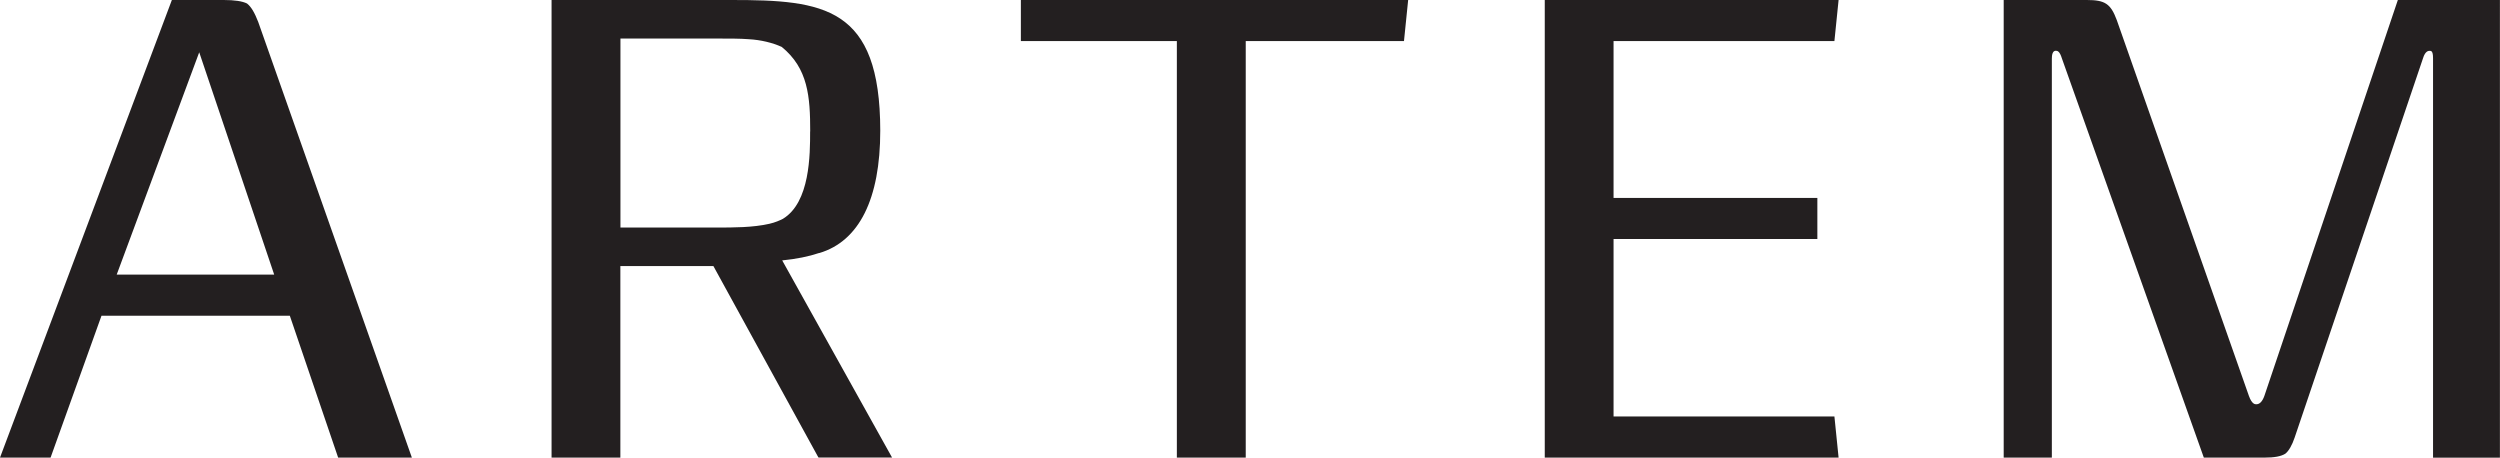
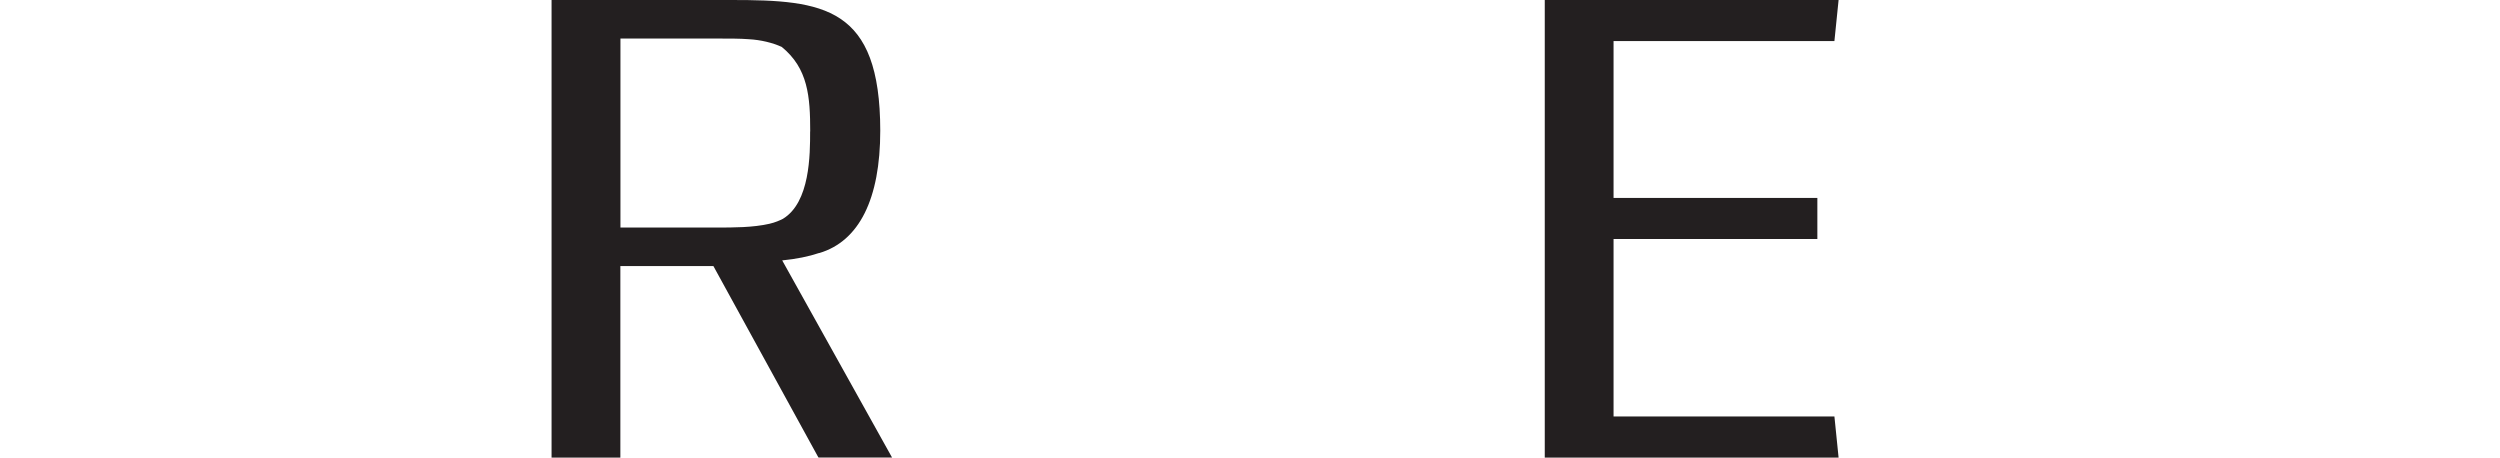
<svg xmlns="http://www.w3.org/2000/svg" id="Layer_2" data-name="Layer 2" viewBox="0 0 299.06 54.74">
  <defs>
    <style>
      .cls-1 {
        fill: #231f20;
      }
    </style>
  </defs>
  <g id="Layer_1-2" data-name="Layer 1">
    <g>
-       <path class="cls-1" d="m29.55.42C28.99.14,28.05,0,26.76,0h-6.2L0,54.74h6.05l6.09-16.97h22.53l5.78,16.97h8.82S30.89,2.63,30.89,2.63c-.43-1.11-.84-1.82-1.34-2.21Zm-5.72,5.83l8.97,26.6H13.96L23.83,6.26Z" />
      <path class="cls-1" d="m98.01,30.27c4.77-1.42,7.29-6.48,7.29-14.63C105.29.76,98.53,0,87.49,0h-21.51v54.74h8.23v-22.91h11.13l12.46,22.71.11.19h8.8l-13.14-23.58c1.69-.17,3.15-.46,4.43-.89Zm-1.1-14.55c0,2.75,0,8.49-3.26,10.46-.38.19-.91.43-1.61.59-1.96.45-4.28.45-6.32.45h-11.5V4.61h11.5c1.52,0,2.84,0,3.84.08,1.46.08,2.85.42,3.95.92,3.16,2.57,3.41,5.96,3.41,10.12Z" />
-       <polygon class="cls-1" points="122.12 4.91 140.78 4.91 140.78 54.74 149.02 54.74 149.02 4.91 167.95 4.91 168.45 0 122.12 0 122.12 4.91" />
      <polygon class="cls-1" points="184.79 54.74 219.94 54.74 219.44 49.82 193.02 49.82 193.02 28.59 217.4 28.59 217.4 23.68 193.02 23.68 193.02 4.91 219.44 4.91 219.94 0 184.79 0 184.79 54.74" />
-       <path class="cls-1" d="m286.84,0l-15.97,47.37c-.24.66-.56.99-.96.99-.16,0-.52,0-.88-.98l-15.81-44.97C252.49.45,251.82,0,249.63,0h-9.94v54.74h5.76V7.01c0-.43.08-.94.47-.94.22,0,.47.07.73.91l16.98,47.76h7.28c1.14,0,1.94-.14,2.46-.46.41-.31.82-1.02,1.13-1.95l15.35-45.36c.27-.89.67-.89.8-.89.16,0,.4,0,.4.86v47.81h8V0h-12.21Z" />
    </g>
  </g>
</svg>